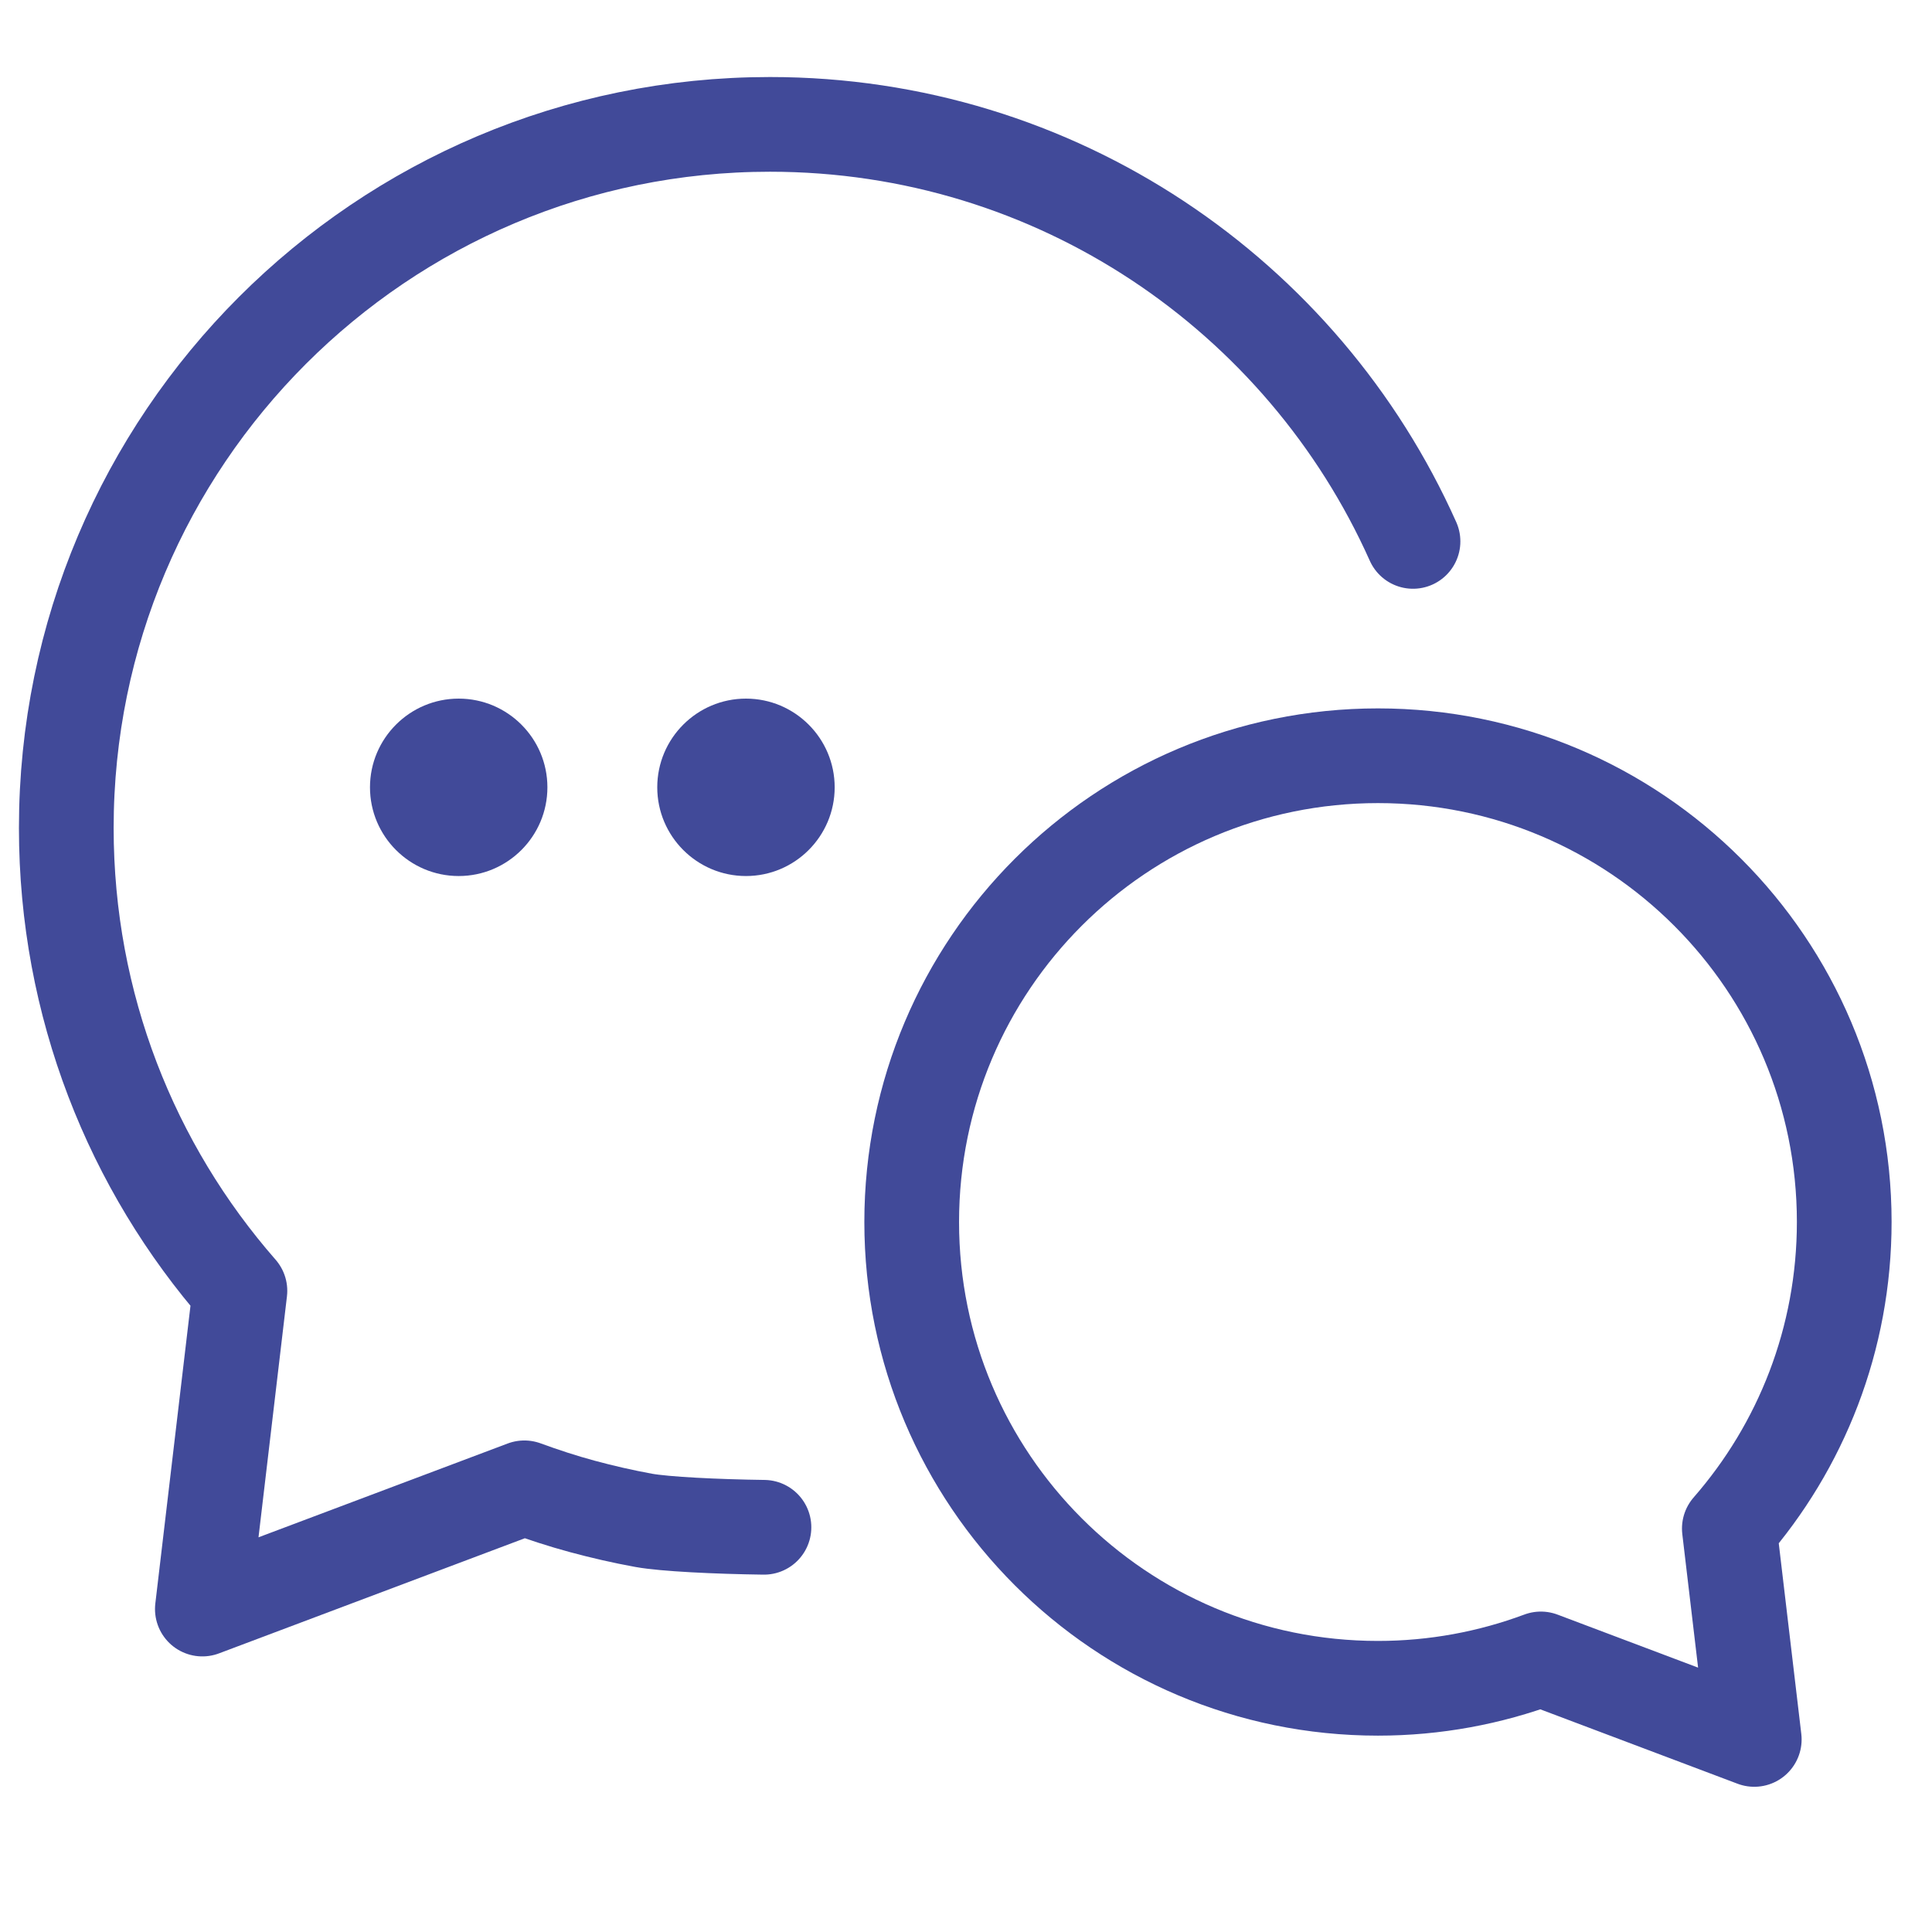
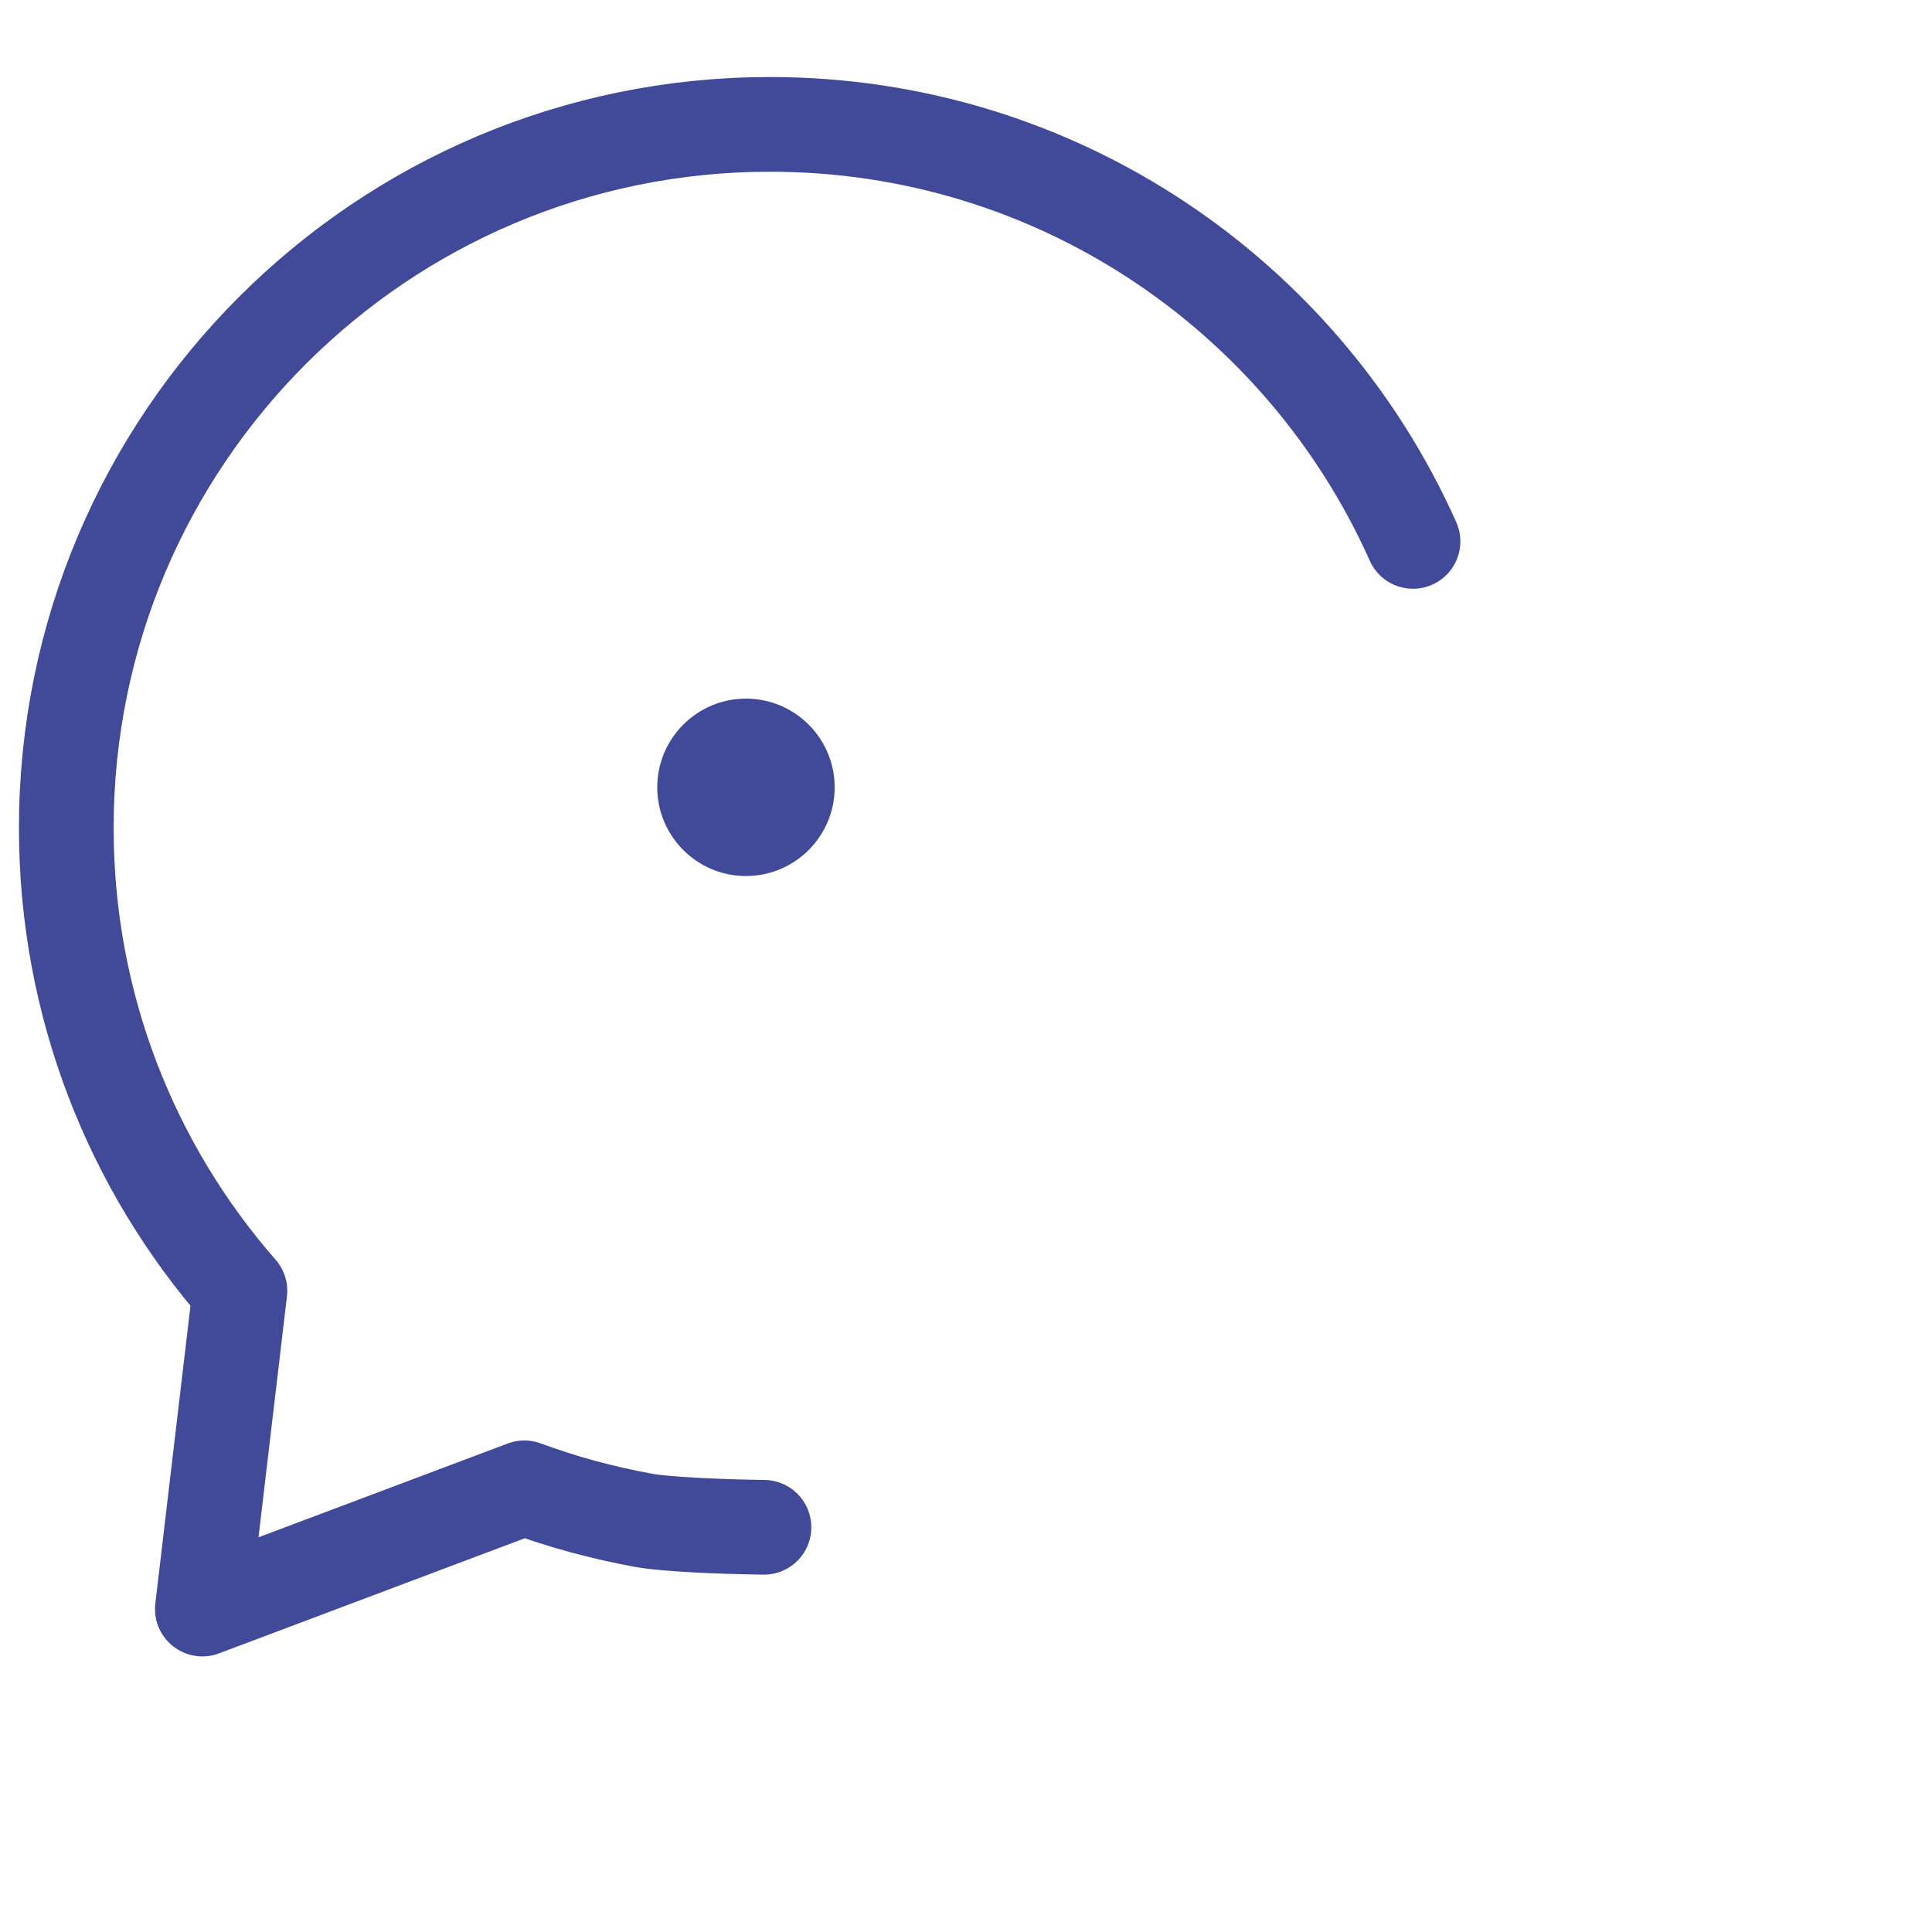
<svg xmlns="http://www.w3.org/2000/svg" id="Icons_Blue" viewBox="0 0 61.2 61.2">
  <defs>
    <style>.cls-1{fill:#414a99;}.cls-2{fill:none;stroke:#414a99;stroke-linecap:round;stroke-linejoin:round;stroke-width:3px;}</style>
  </defs>
-   <path class="cls-2" d="m58.42,38.7c0,3.72-1.37,7.12-3.64,9.72l.79,6.68-6.76-2.55c-1.61.6-3.35.93-5.16.93-8.16,0-14.77-6.61-14.77-14.77s6.61-14.77,14.77-14.77,14.77,6.61,14.77,14.77Z" />
  <path class="cls-2" d="m44.76,17.15c-3.48-7.79-11.29-13.21-20.37-13.21-12.31,0-22.29,9.98-22.29,22.29,0,5.61,2.07,10.74,5.5,14.66l-1.19,10.08,10.2-3.84c.6.22,1.21.42,1.84.59s1.28.32,1.94.44,2.29.2,3.81.22" />
-   <path class="cls-1" d="m14.53,22.13c-1.55,0-2.81,1.26-2.81,2.81s1.26,2.81,2.81,2.81,2.81-1.26,2.81-2.81-1.26-2.81-2.81-2.81h0Z" />
  <path class="cls-1" d="m23.63,22.13c-1.55,0-2.81,1.26-2.81,2.81s1.26,2.81,2.81,2.81,2.81-1.26,2.81-2.81-1.26-2.81-2.81-2.81h0Z" />
</svg>